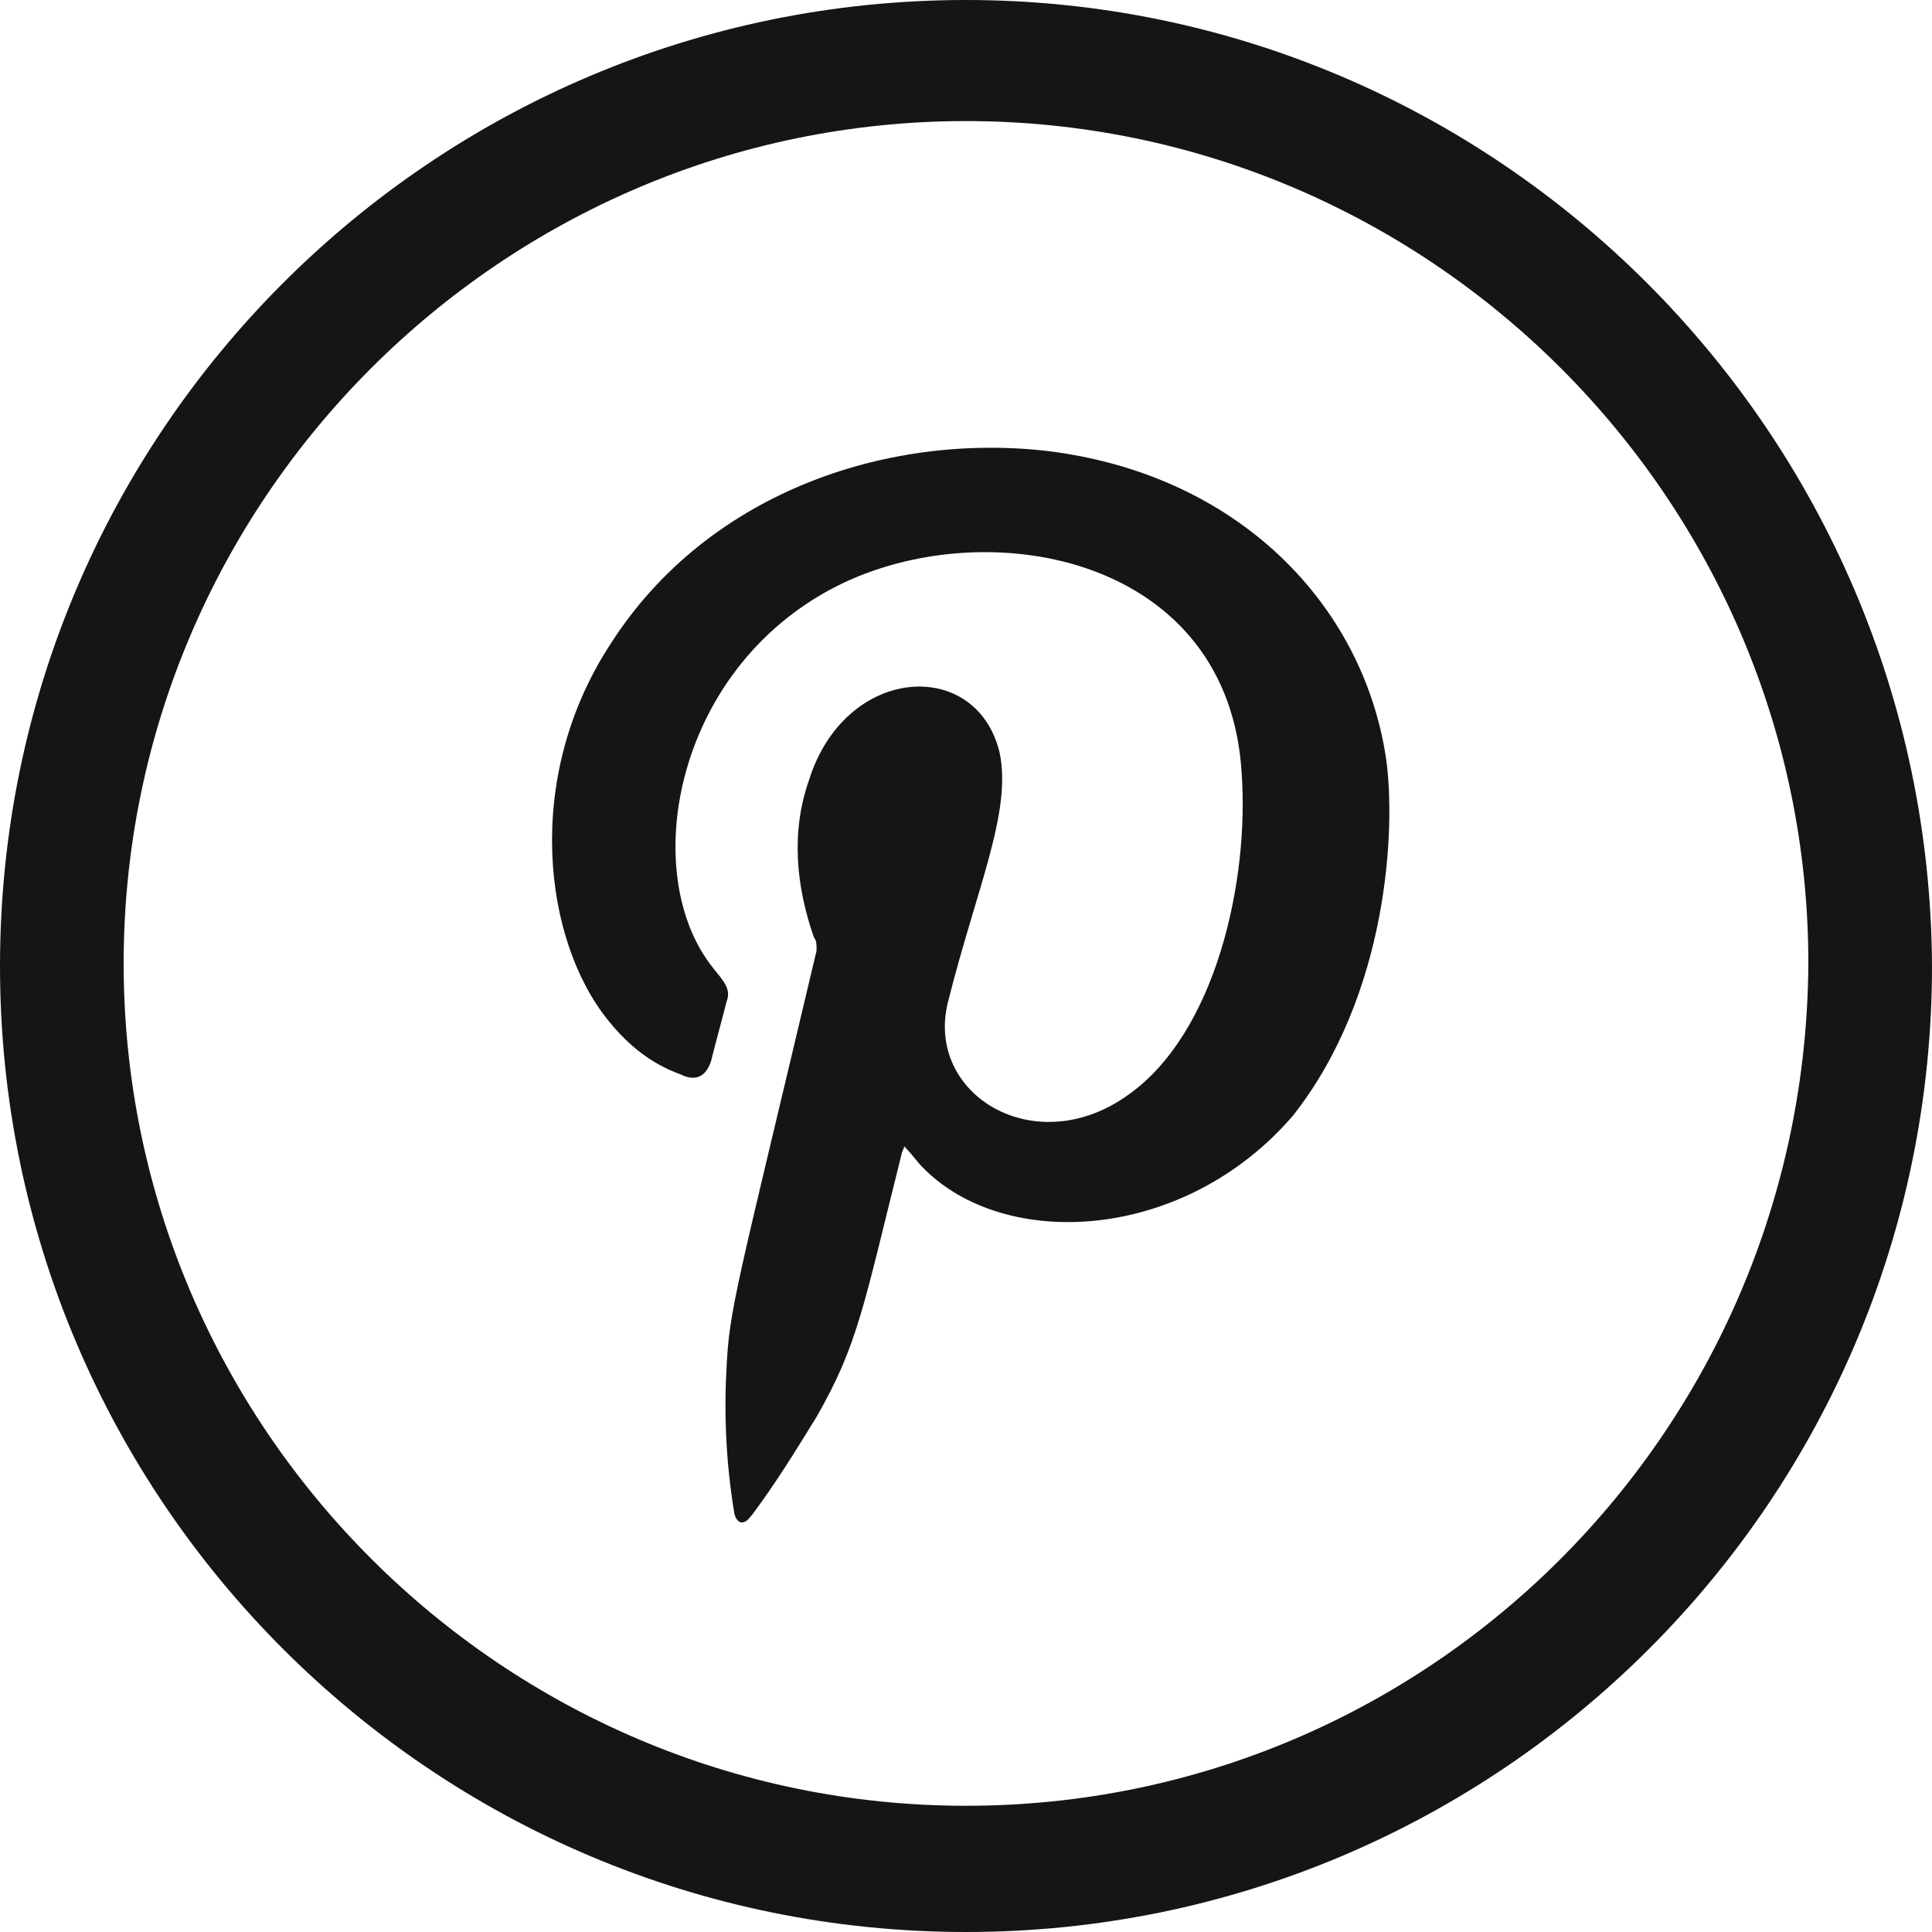
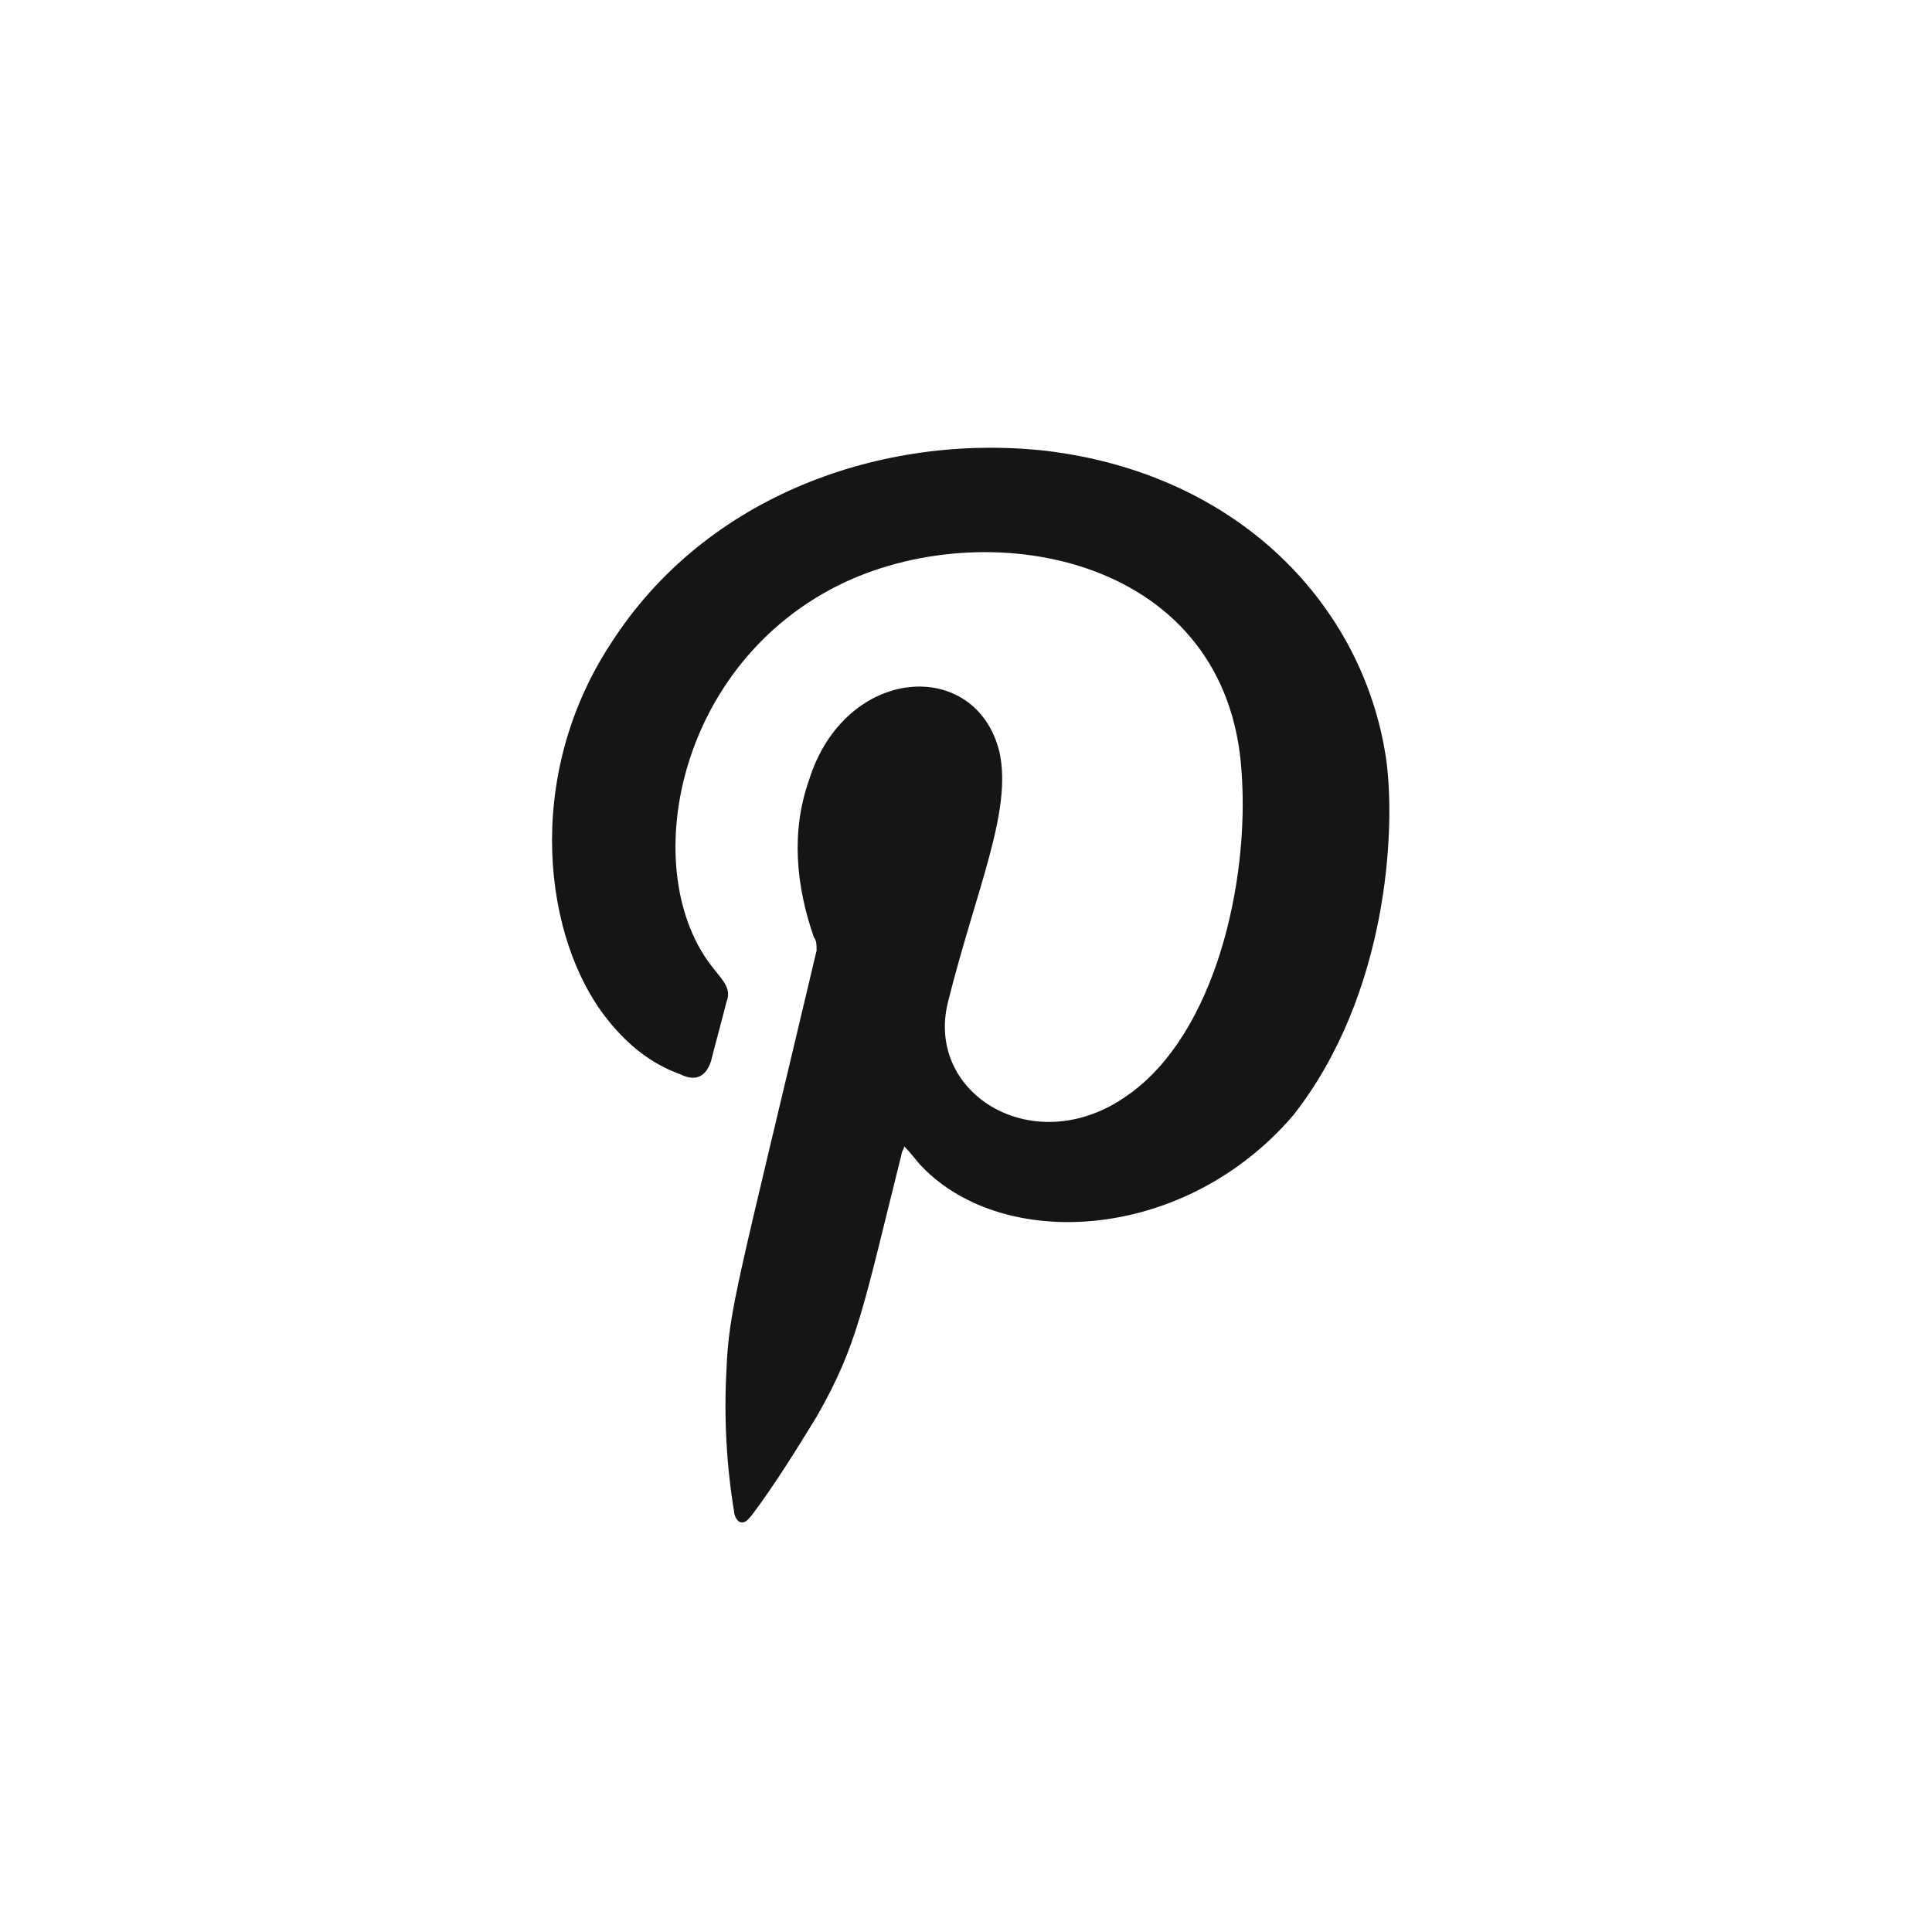
<svg xmlns="http://www.w3.org/2000/svg" width="24" height="24" fill="none">
  <path fill="#151515" fill-rule="evenodd" d="M11.232 14.24c0 .032-.032.064-.032.096-.48 1.92-.544 2.368-1.056 3.264-.256.416-.512.832-.8 1.216-.032.032-.064.096-.128.096s-.096-.096-.096-.128c-.096-.576-.128-1.184-.096-1.76.032-.768.128-1.024 1.12-5.216 0-.064 0-.128-.032-.16-.224-.64-.288-1.312-.064-1.952.448-1.44 2.08-1.536 2.368-.352.16.736-.288 1.696-.64 3.104-.288 1.152 1.088 1.984 2.24 1.152 1.088-.768 1.504-2.656 1.408-4-.16-2.656-3.072-3.232-4.928-2.368-2.112.992-2.592 3.616-1.632 4.8.128.16.224.256.16.416-.064.256-.128.48-.192.736-.064.192-.192.256-.384.16-.352-.128-.64-.352-.896-.672-.8-.992-1.056-3.008.032-4.672 1.184-1.856 3.392-2.624 5.408-2.4 2.4.288 3.936 1.92 4.224 3.808.128.864.032 2.944-1.152 4.448-1.344 1.568-3.584 1.696-4.608.64-.064-.064-.128-.16-.224-.256" clip-rule="evenodd" />
-   <path fill="#151515" d="M12 0C5.376 0 0 5.376 0 12s5.376 12 12 12 12-5.376 12-12c-.032-6.624-5.408-12-12-12m0 22.432c-5.76 0-10.464-4.704-10.464-10.464S6.24 1.504 12 1.504s10.464 4.704 10.464 10.464C22.432 17.76 17.76 22.432 12 22.432" />
</svg>